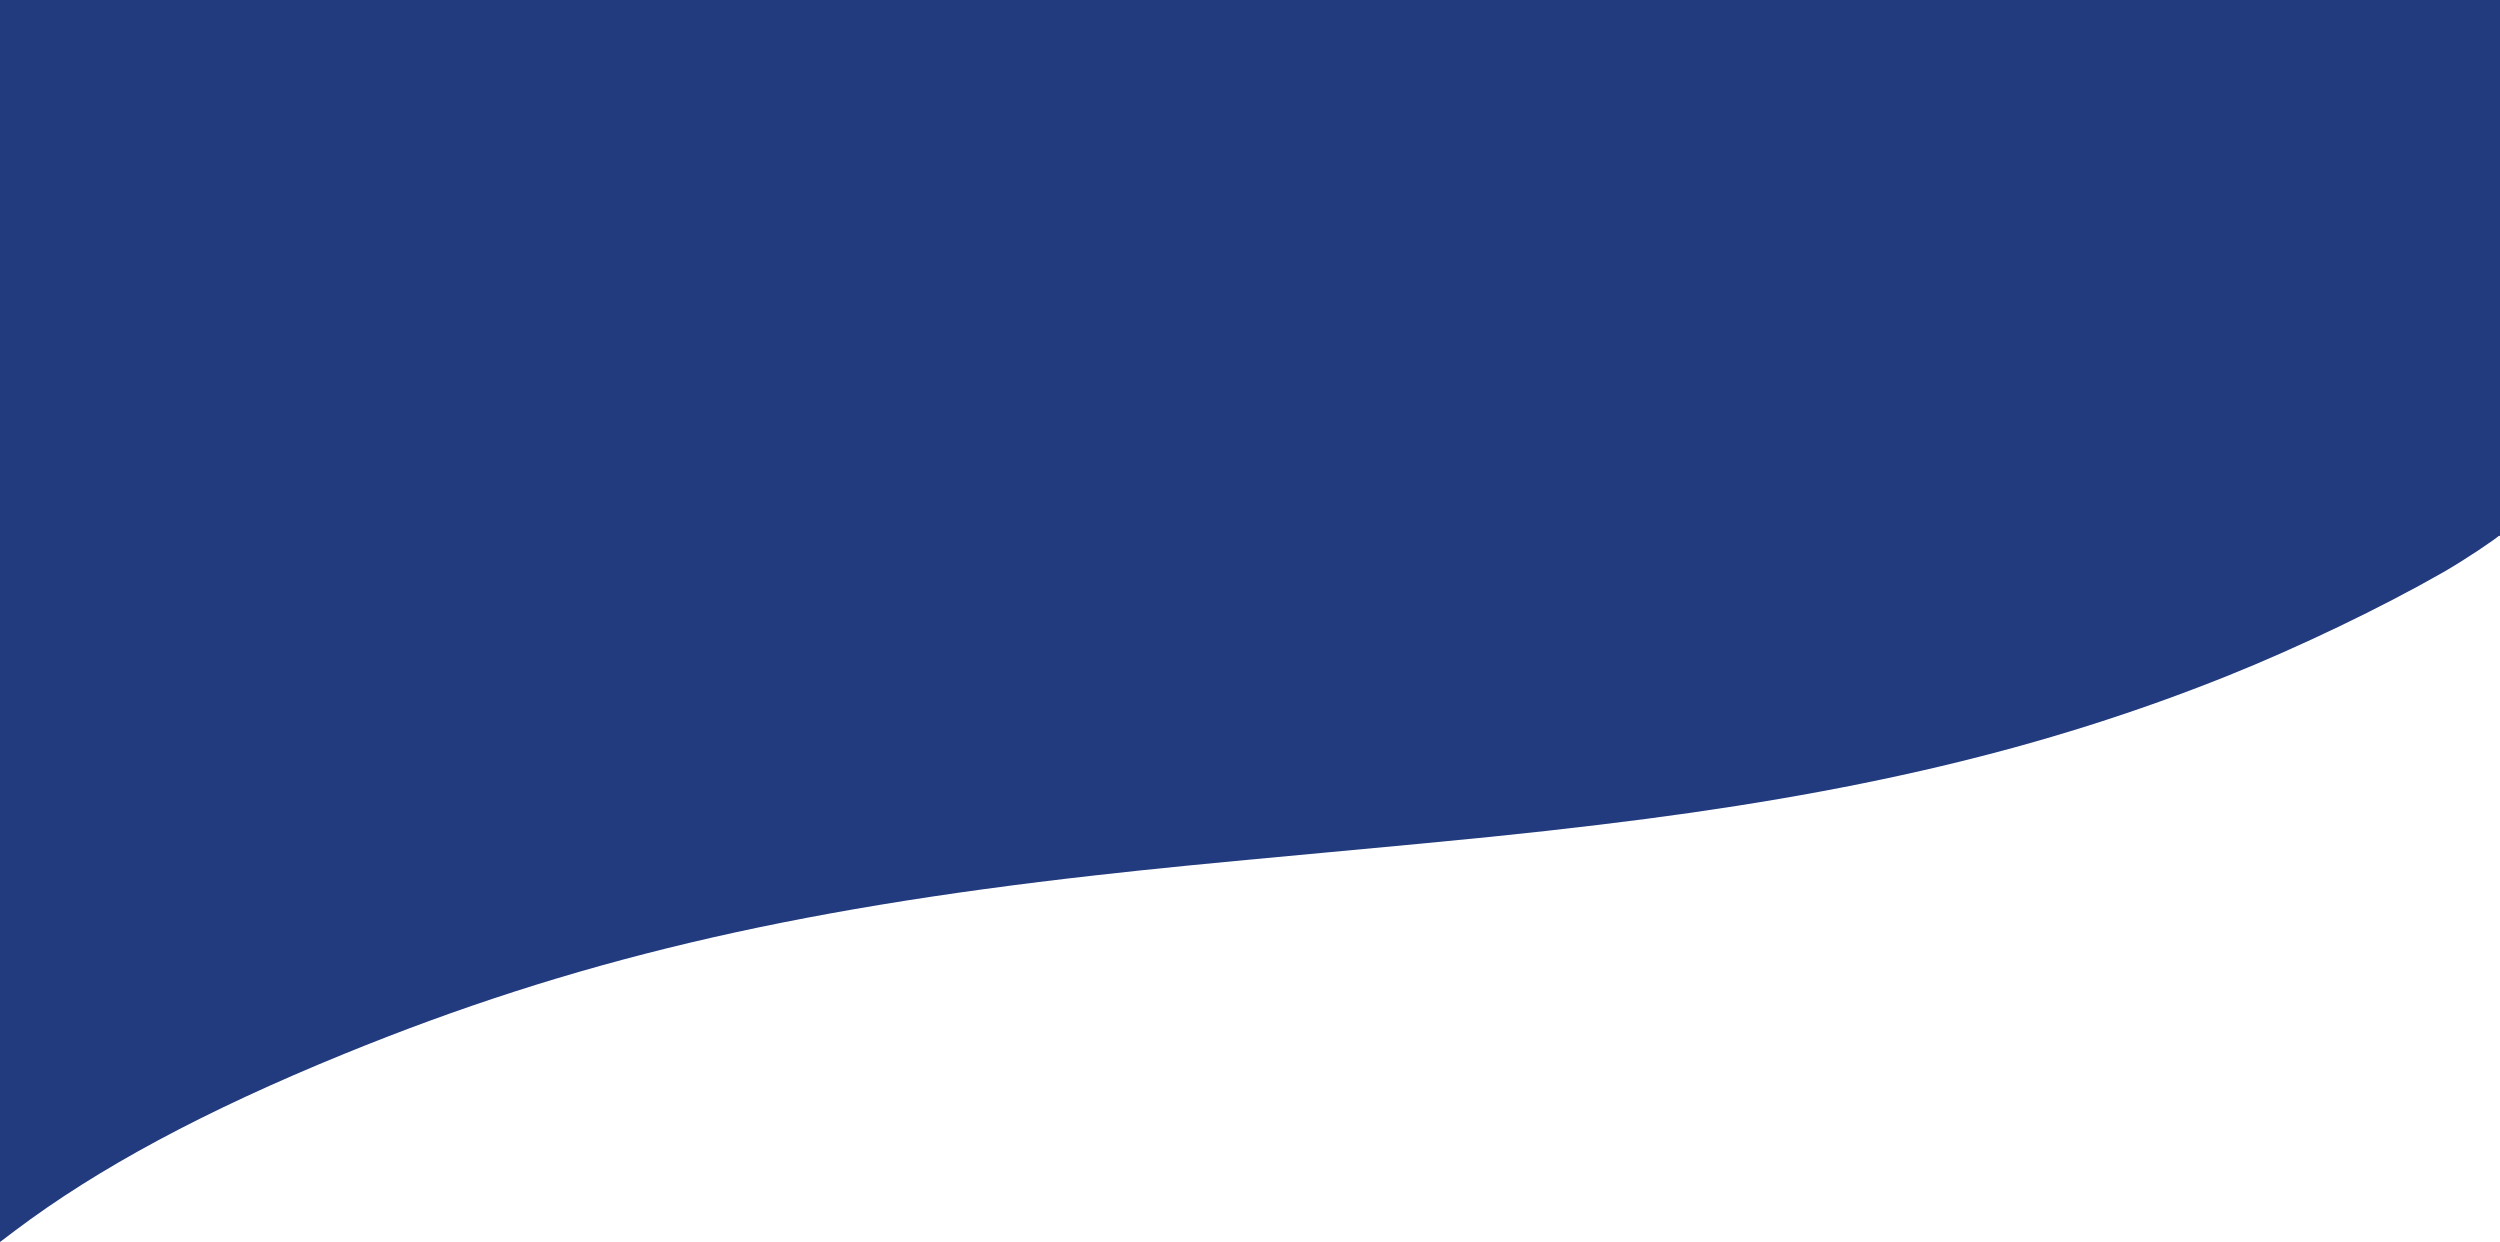
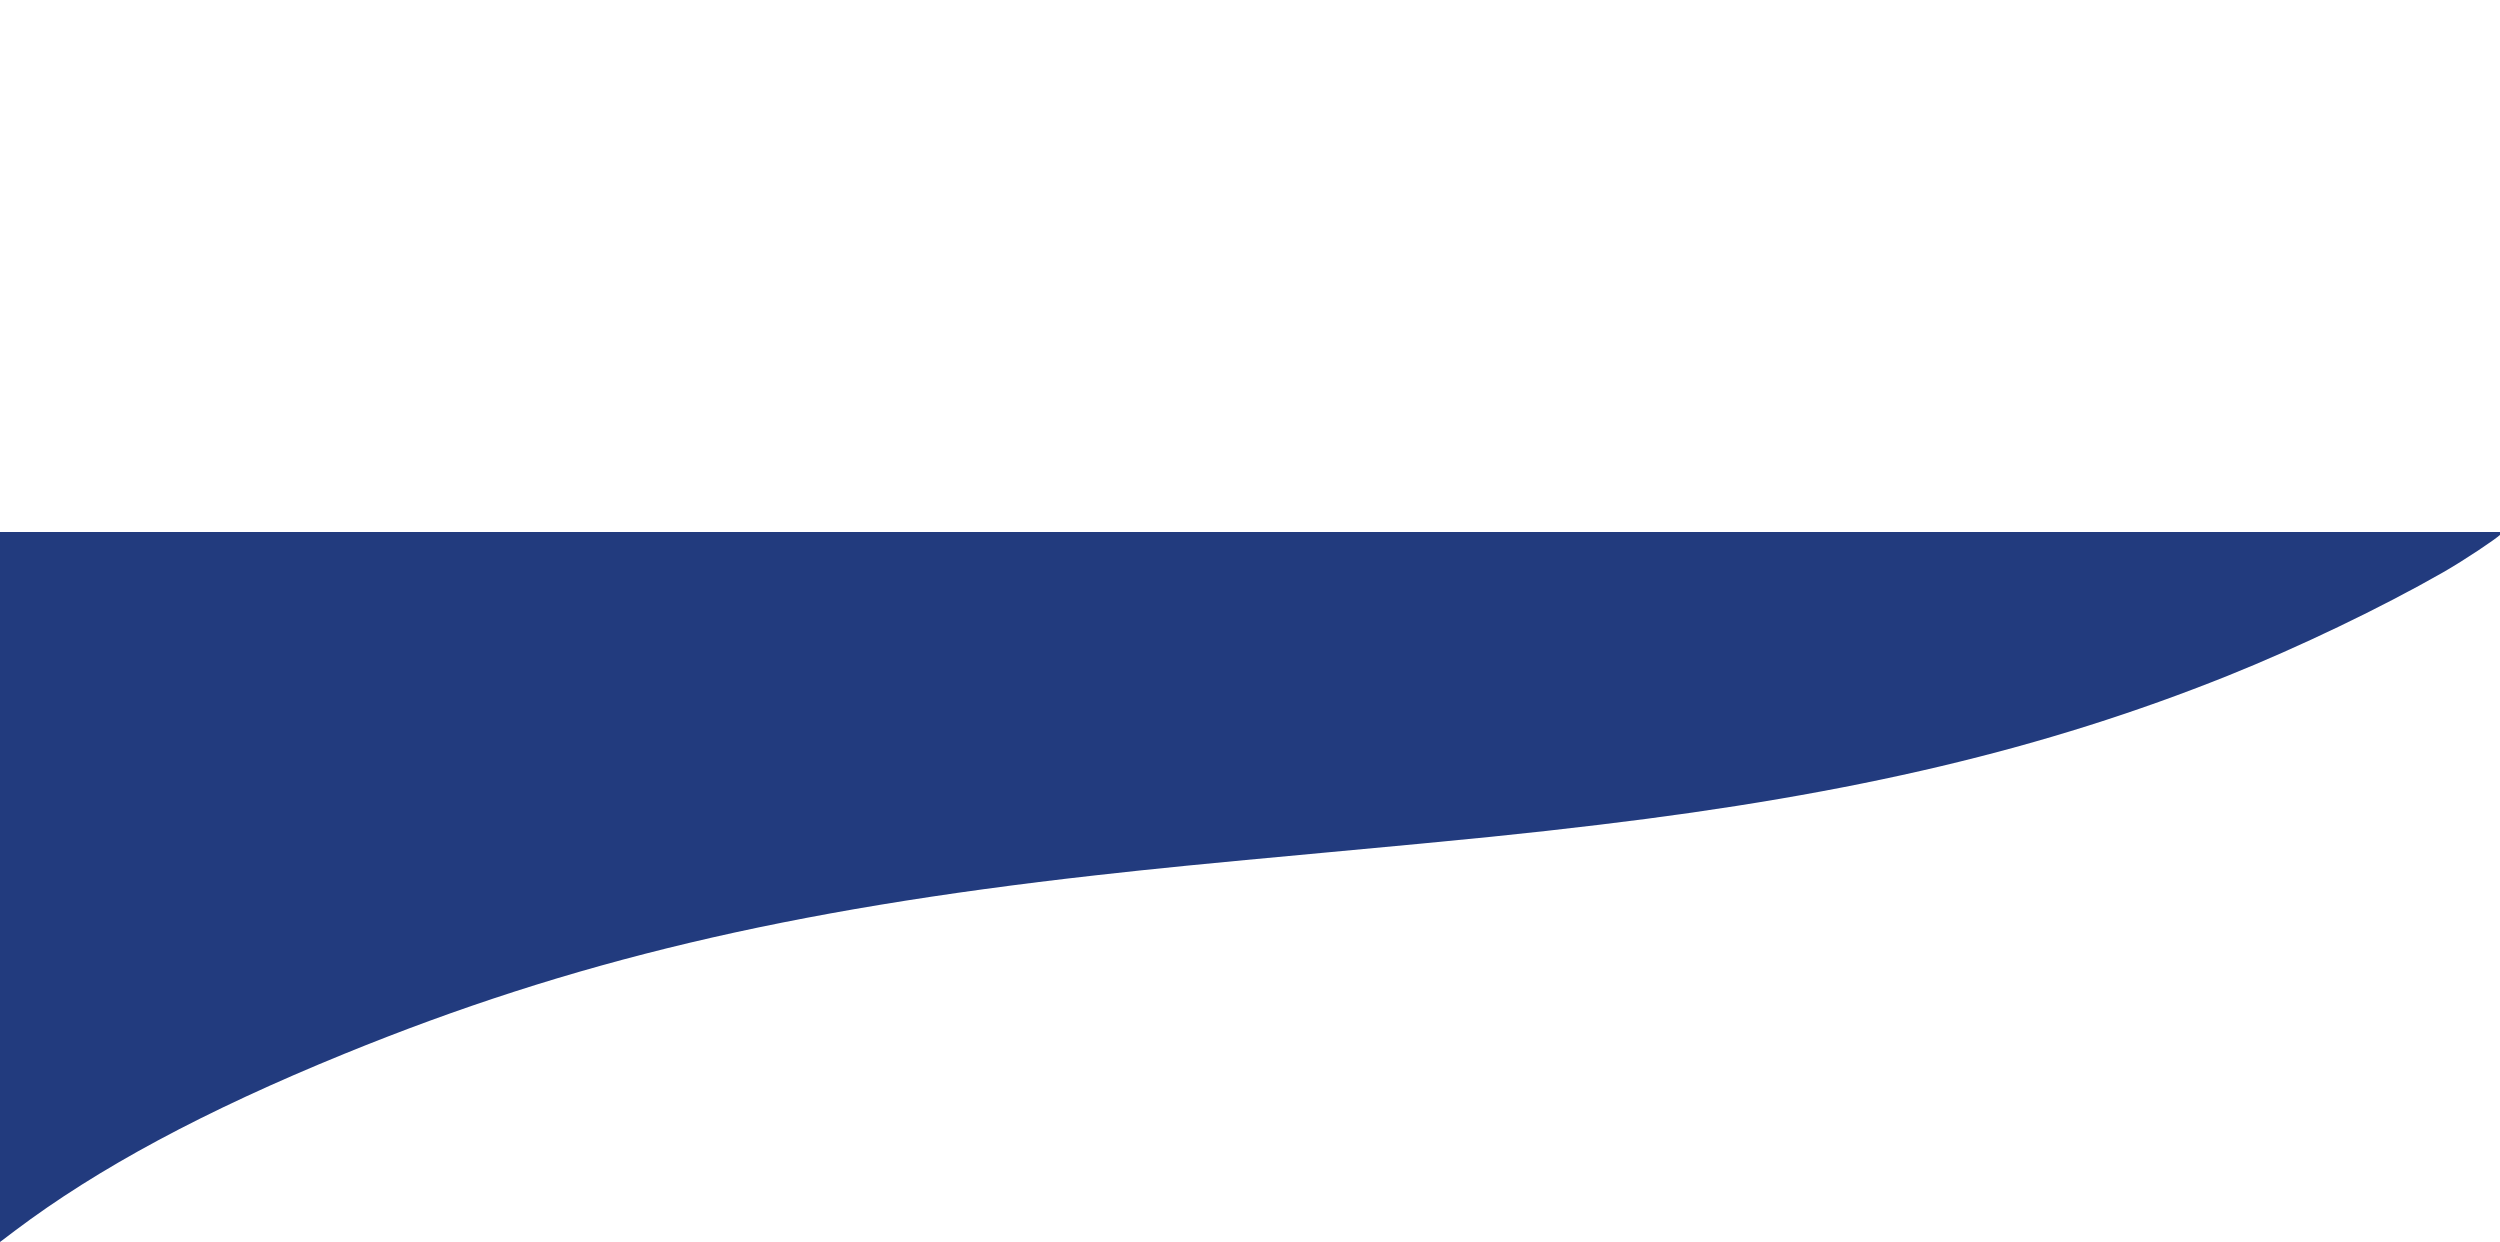
<svg xmlns="http://www.w3.org/2000/svg" id="svg6" preserveAspectRatio="xMidYMax" version="1.1" viewBox="0 0 2998 1489.4">
  <g id="g1069" fill="#223b7e">
    <path id="path2" d="m0 638v851.42l17.567-13.294c99.762-75.245 227.78-144.01 395.52-212.44 272.12-111 530.4-172.35 900.98-214.02 72.008-8.096 127.99-13.638 273.34-27.067 184.23-17.02 239.23-22.605 330.81-33.577 305.44-36.588 534.49-90.902 753.07-178.56 85.241-34.181 185.01-82.087 258.35-124.05 26.827-15.349 62.718-39.657 68.365-44.919v-3.493z" />
-     <rect id="rect849" width="2998" height="642.55" stroke-width="1" />
  </g>
</svg>